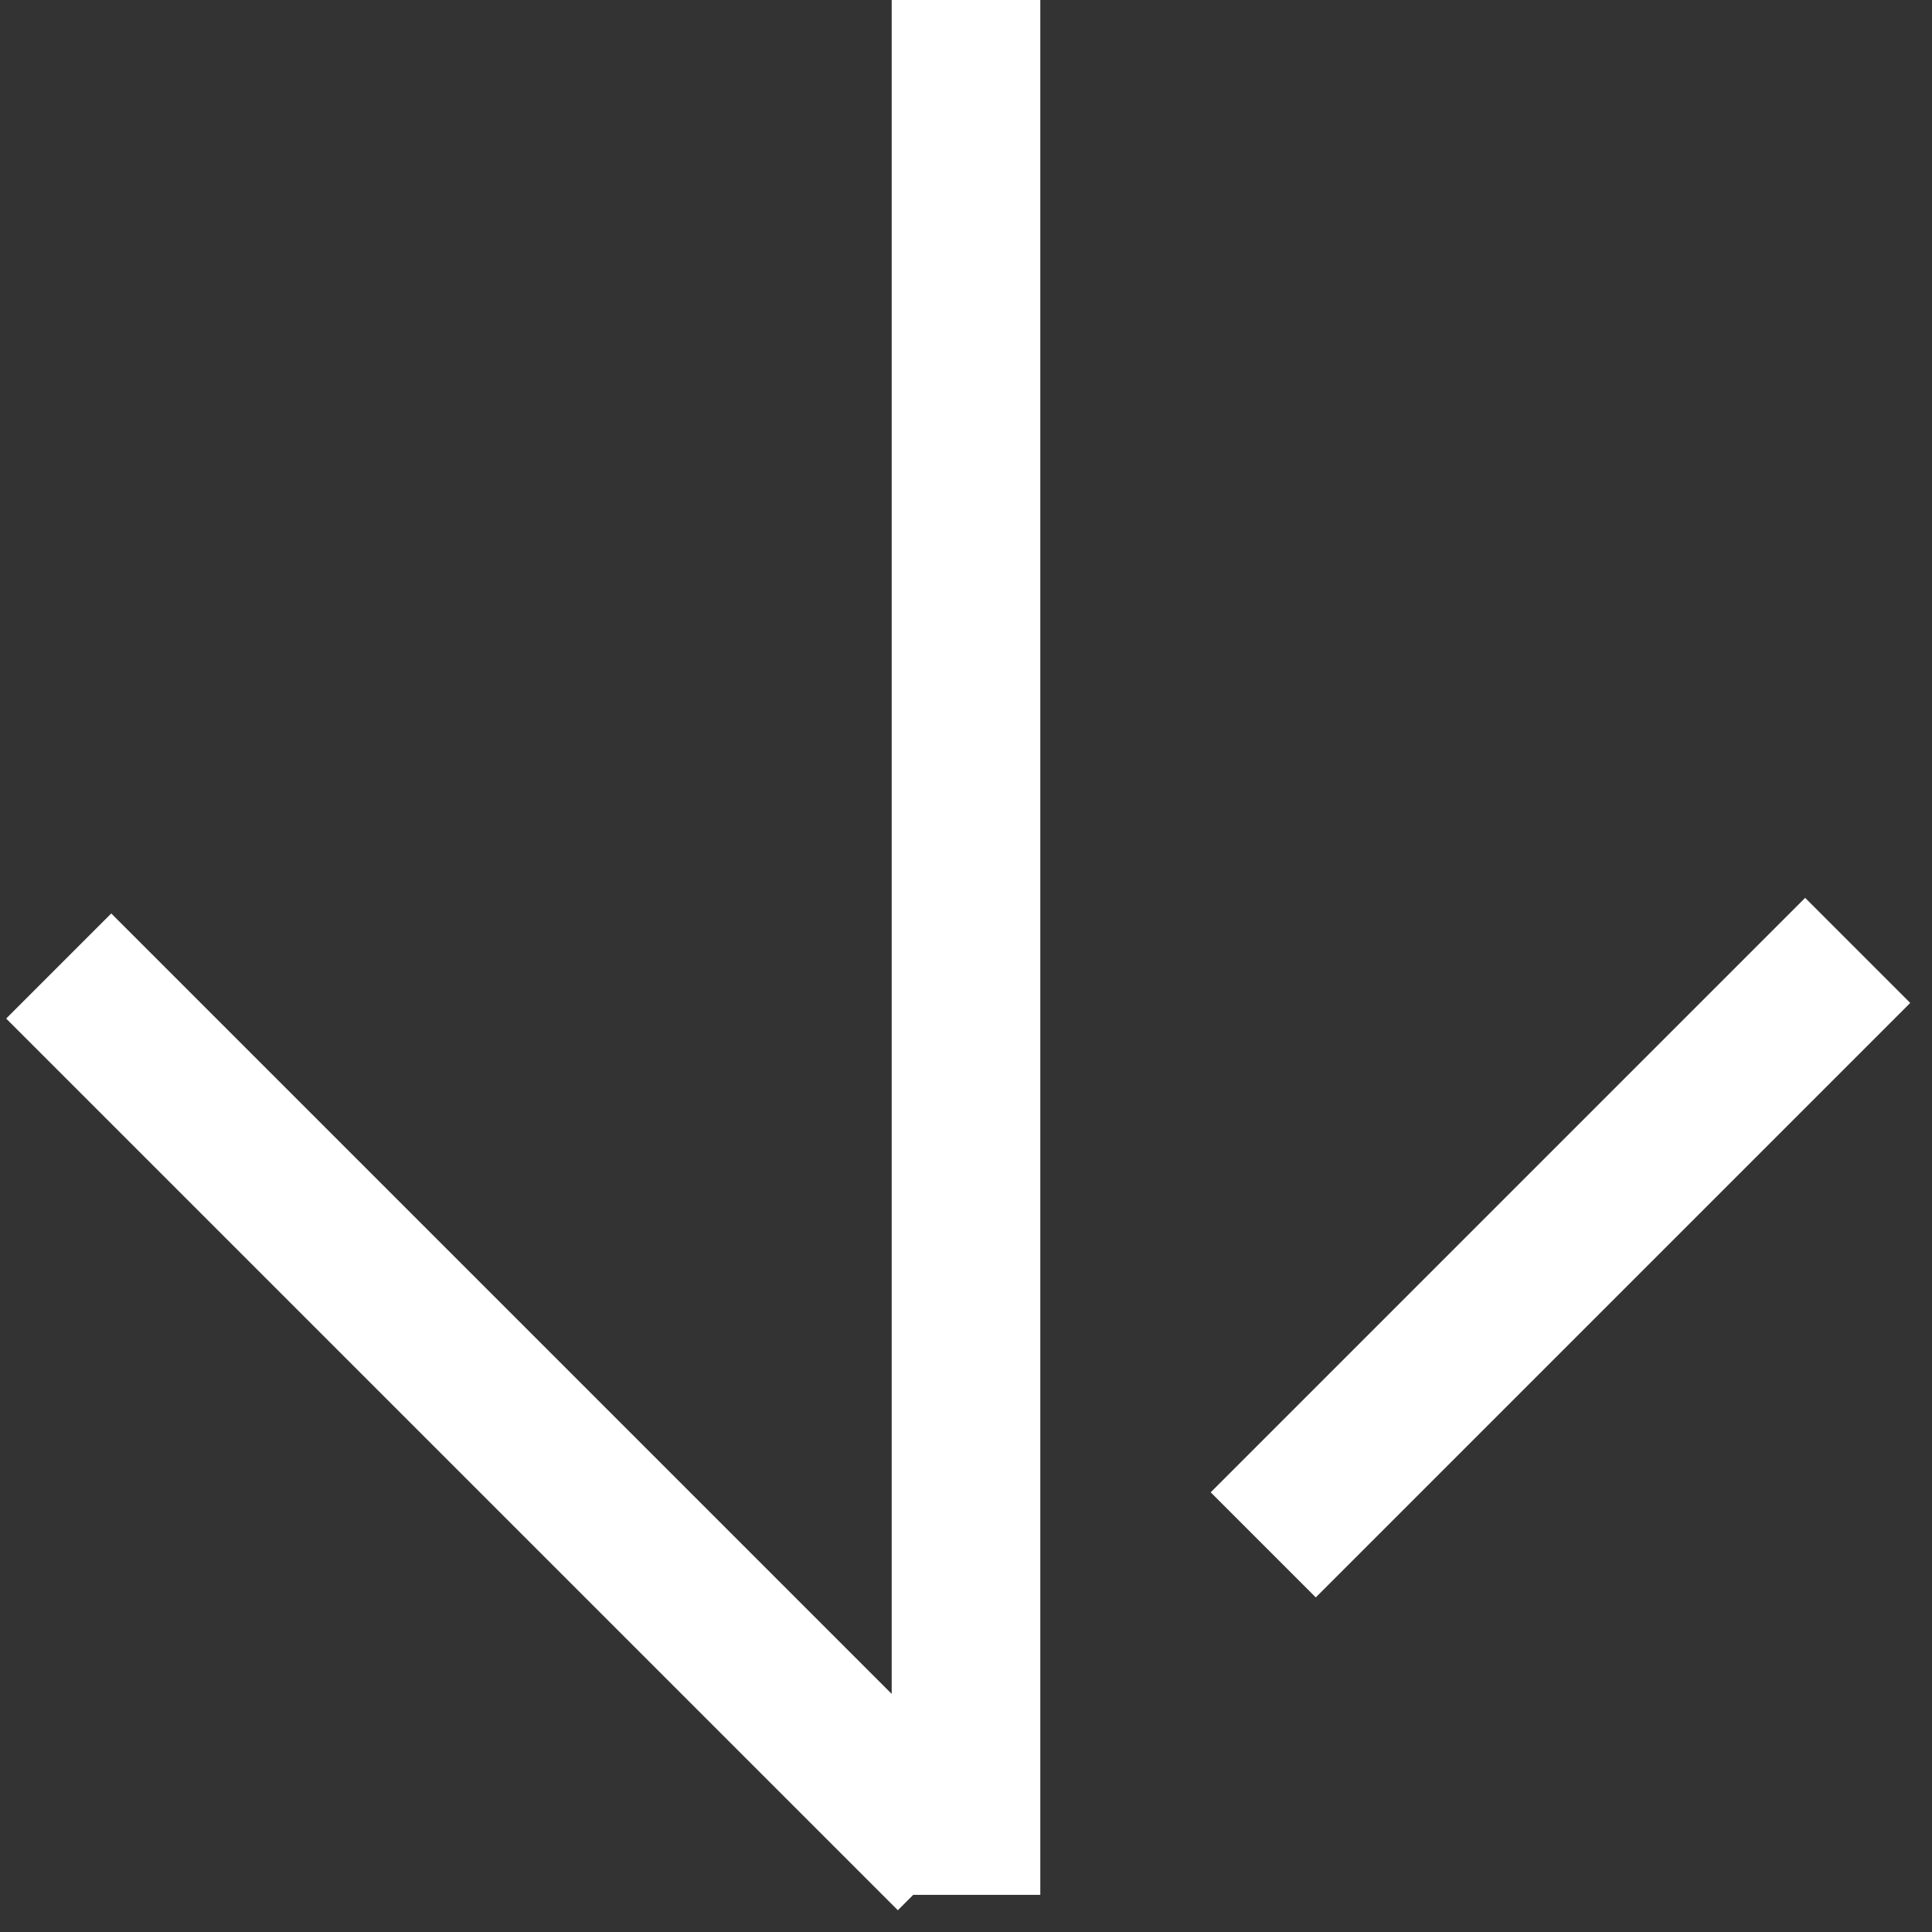
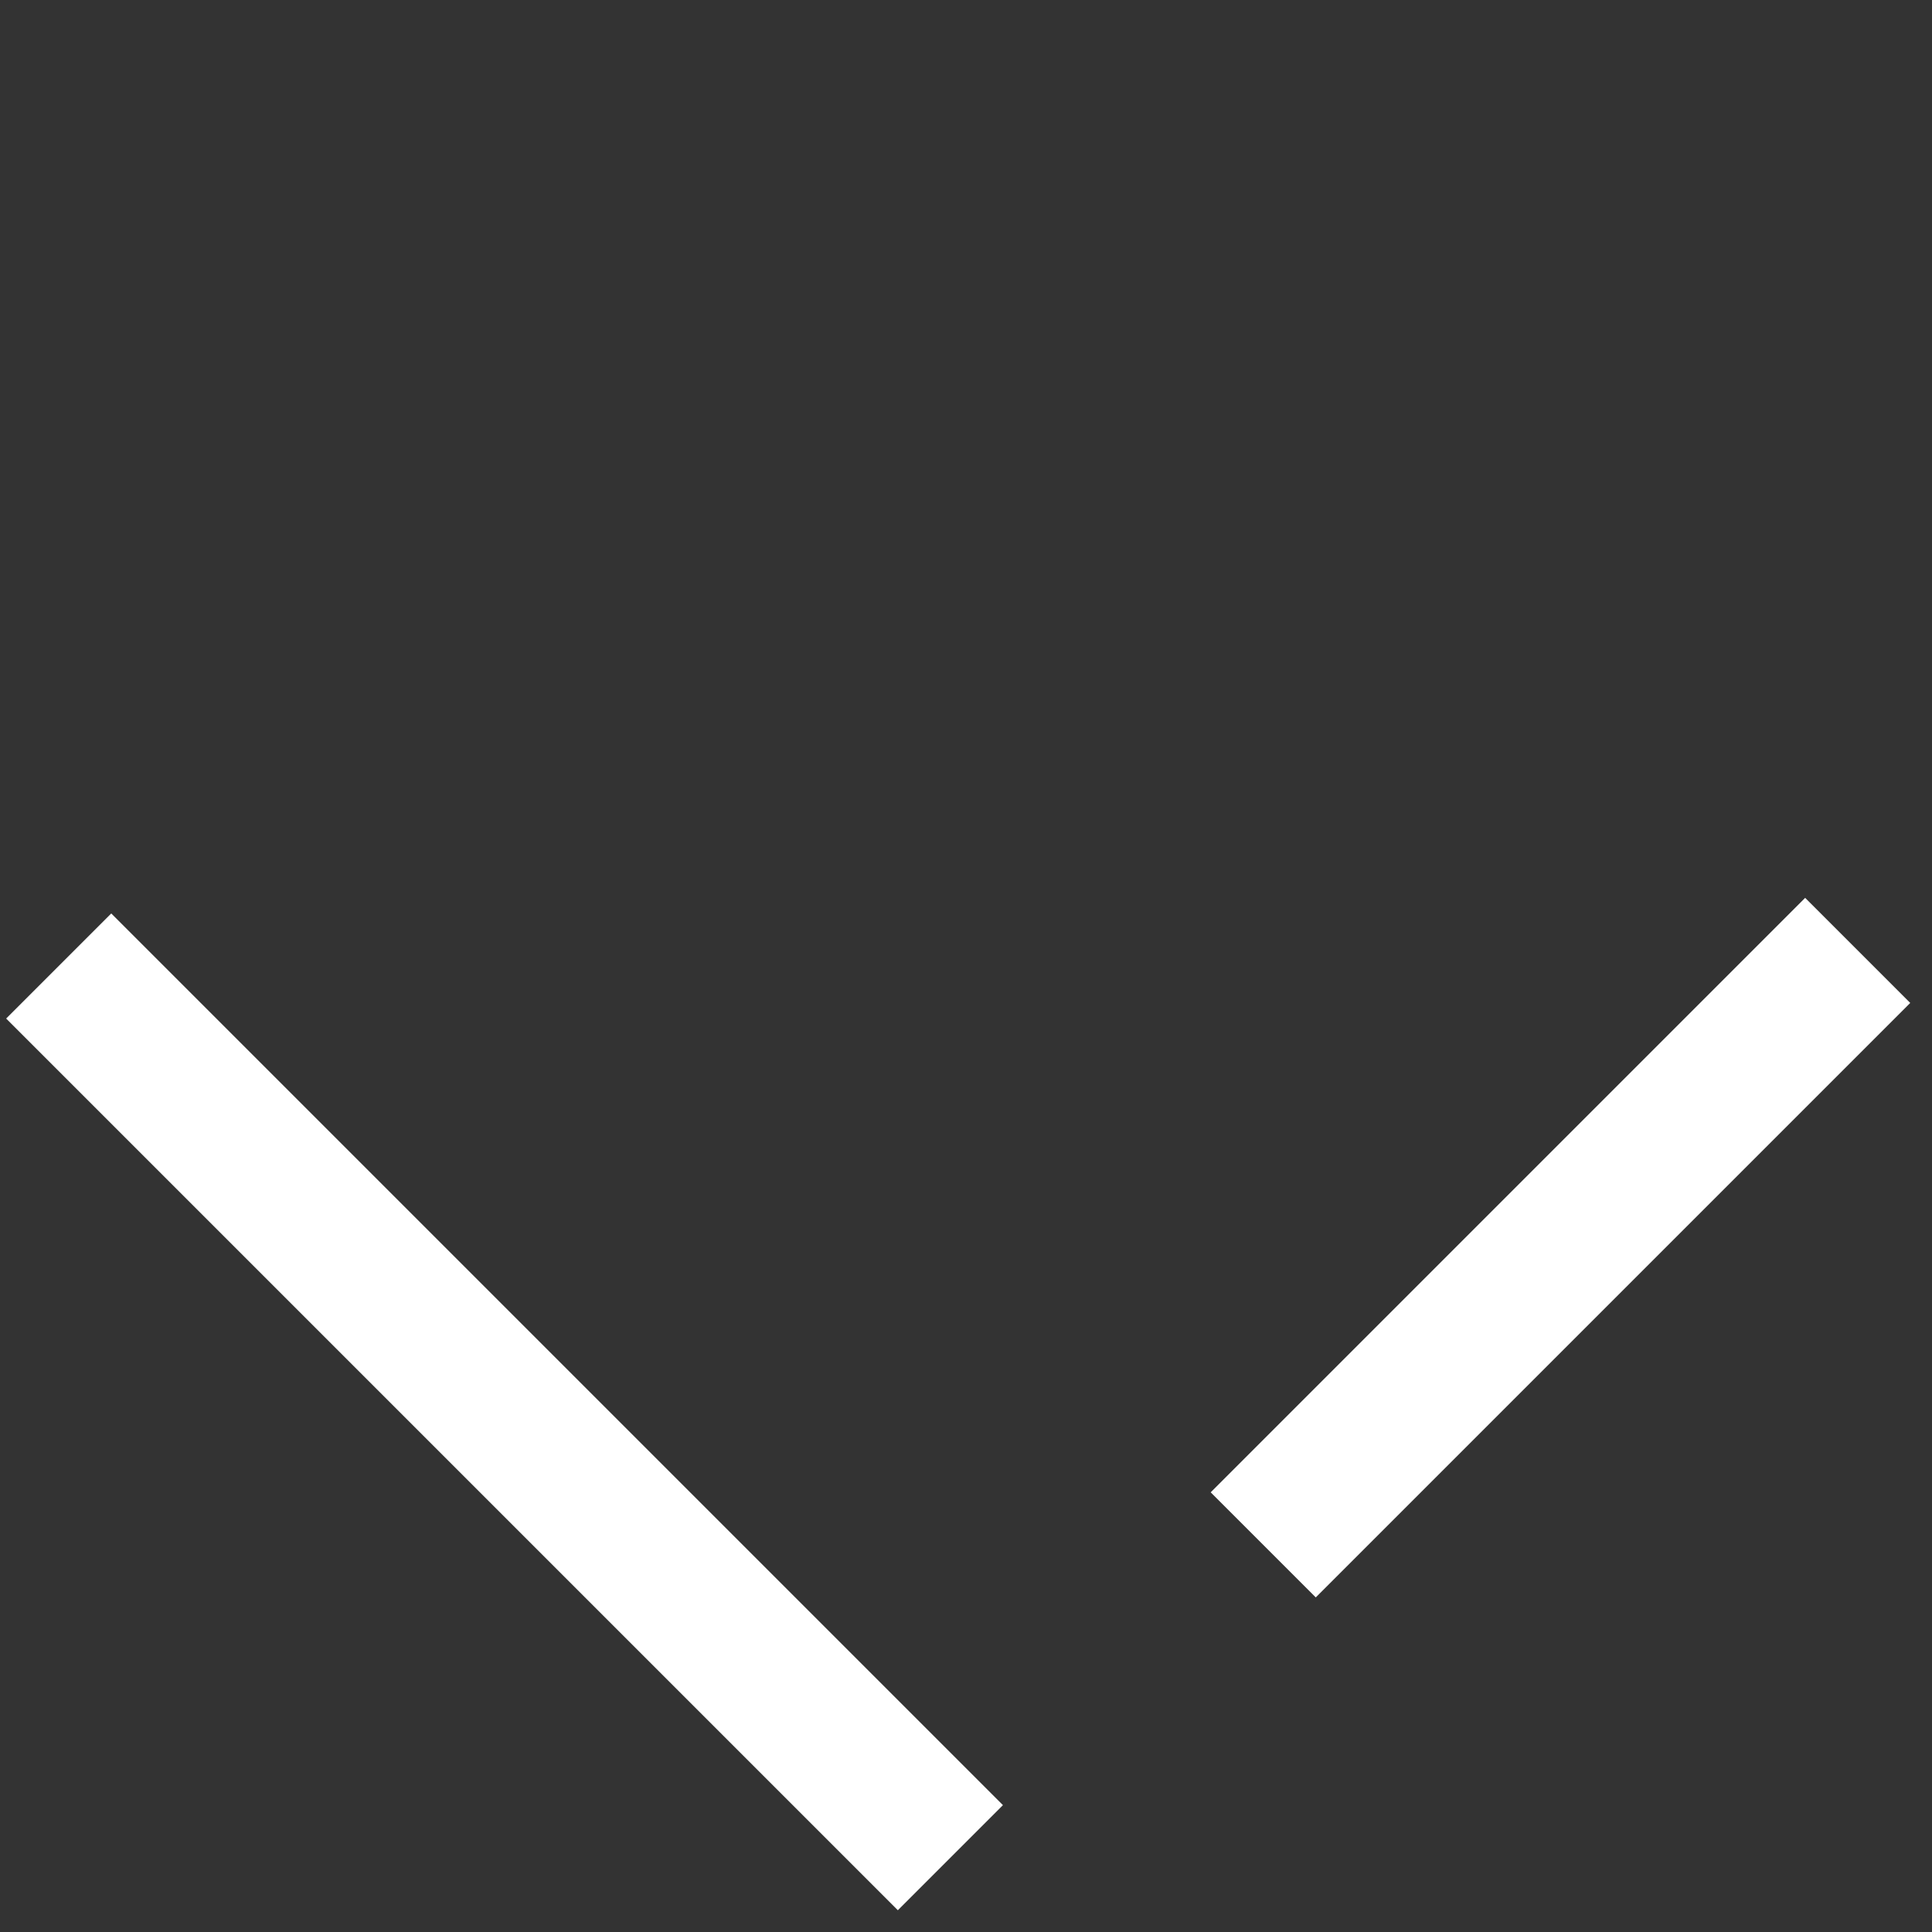
<svg xmlns="http://www.w3.org/2000/svg" width="26" height="26" fill="none">
  <rect width="100%" height="100%" fill="#333333" stroke="none" />
-   <path d="M.79 13 12.79 25M25 12.79 17 20.79M13 0 13 25.5" stroke="#fff" stroke-width="2" />
+   <path d="M.79 13 12.79 25M25 12.79 17 20.79" stroke="#fff" stroke-width="2" />
</svg>